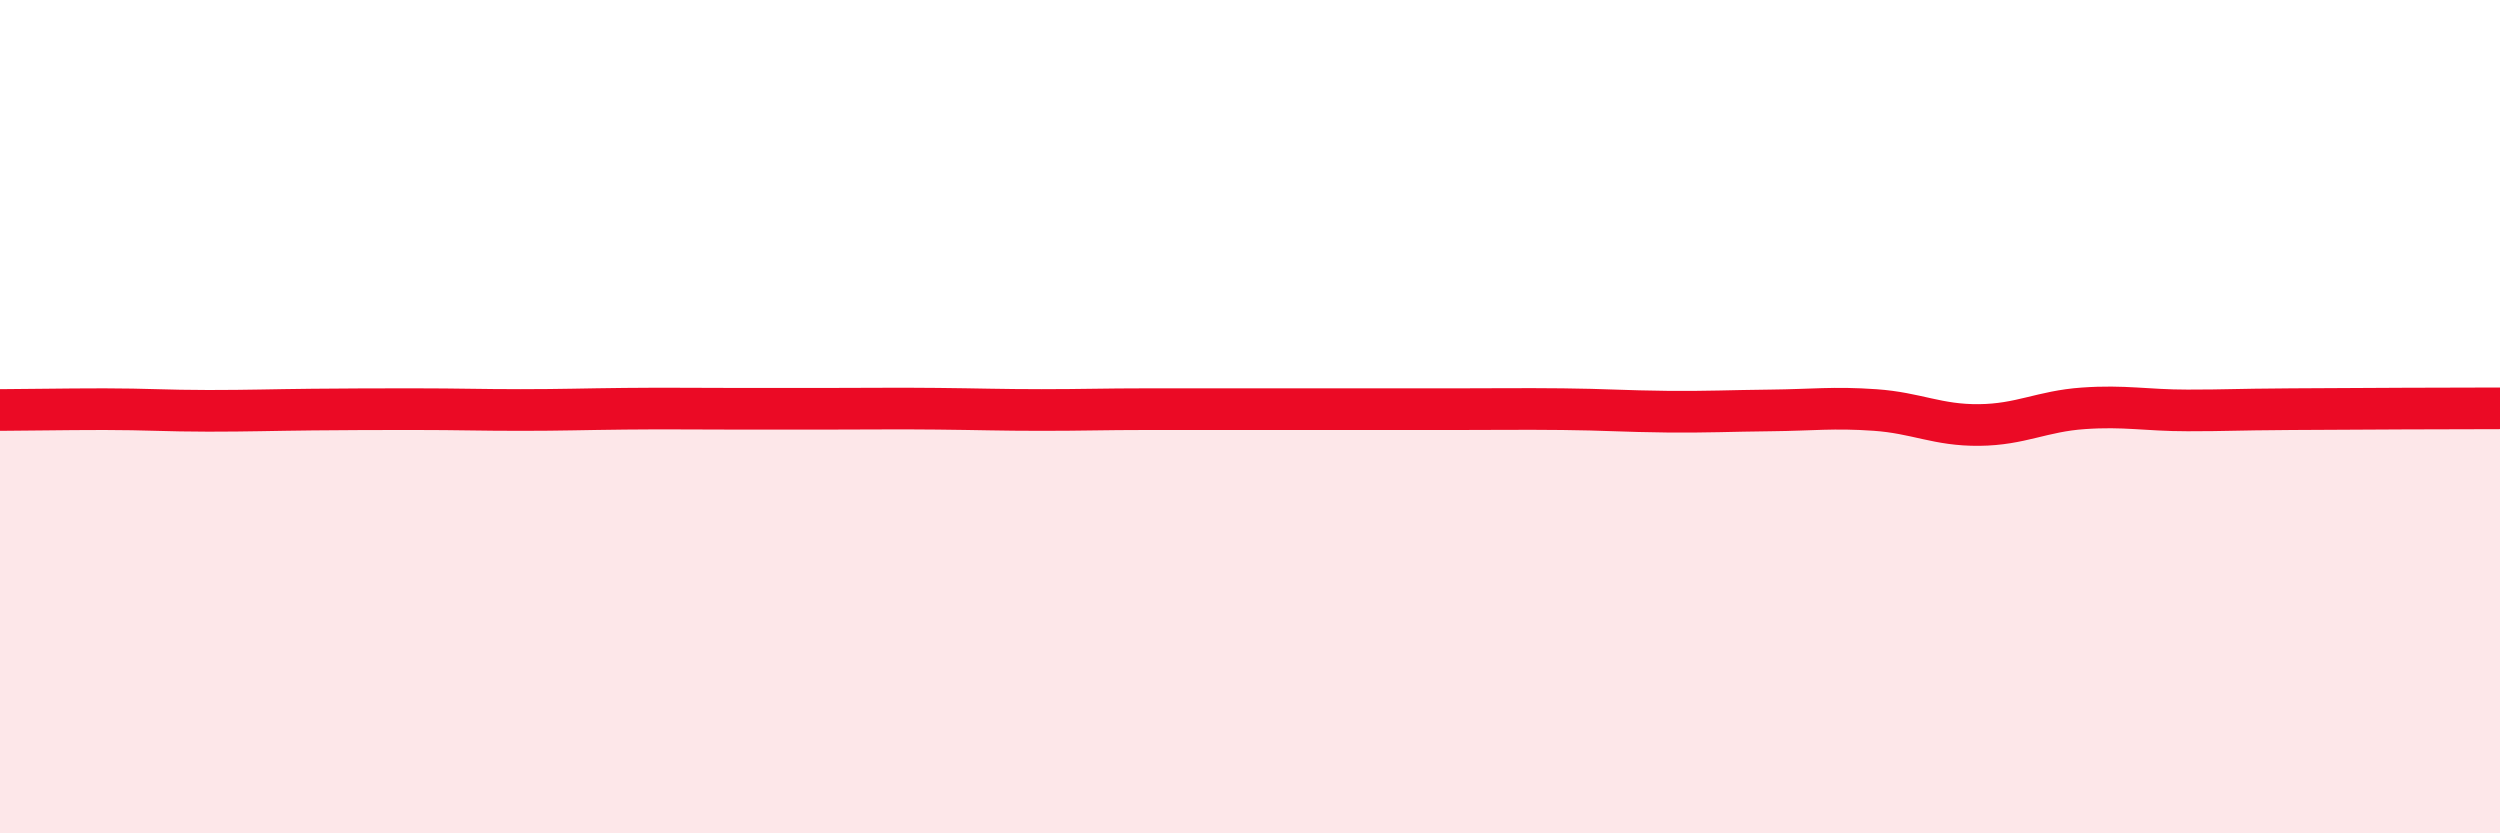
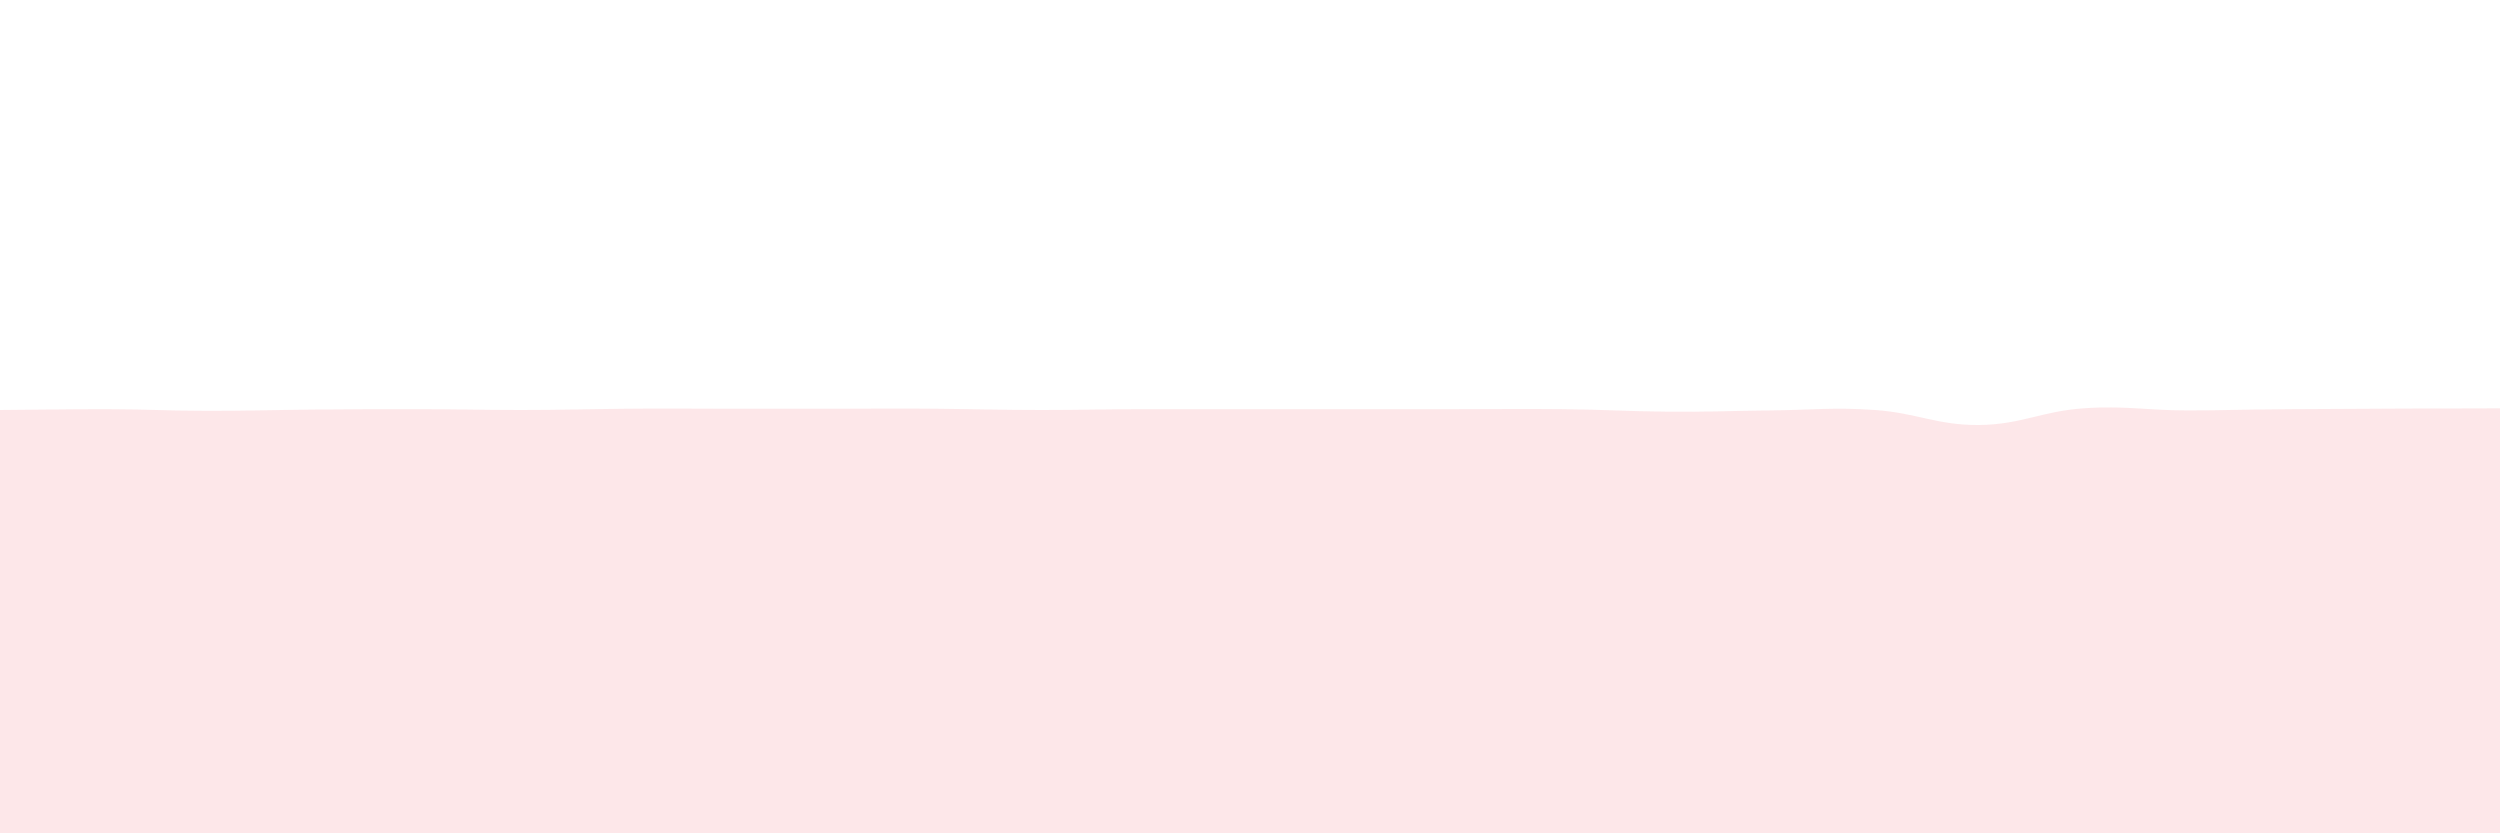
<svg xmlns="http://www.w3.org/2000/svg" width="60" height="20" viewBox="0 0 60 20">
  <path d="M 0,9.84 C 0.5,9.84 1.5,9.82 2.5,9.82 C 3.5,9.82 4,9.86 5,9.86 C 6,9.86 6.5,9.84 7.5,9.83 C 8.5,9.82 9,9.82 10,9.82 C 11,9.82 11.5,9.84 12.5,9.84 C 13.5,9.84 14,9.82 15,9.81 C 16,9.8 16.5,9.81 17.5,9.81 C 18.5,9.81 19,9.81 20,9.81 C 21,9.81 21.5,9.8 22.5,9.81 C 23.5,9.82 24,9.84 25,9.84 C 26,9.84 26.5,9.82 27.5,9.82 C 28.5,9.82 29,9.82 30,9.82 C 31,9.82 31.5,9.82 32.5,9.82 C 33.5,9.82 34,9.82 35,9.82 C 36,9.82 36.5,9.81 37.5,9.82 C 38.5,9.83 39,9.87 40,9.88 C 41,9.89 41.5,9.86 42.5,9.85 C 43.5,9.84 44,9.77 45,9.84 C 46,9.91 46.5,10.21 47.5,10.2 C 48.5,10.19 49,9.87 50,9.8 C 51,9.73 51.5,9.85 52.5,9.85 C 53.5,9.85 53.5,9.83 55,9.82 C 56.5,9.81 59,9.8 60,9.8L60 20L0 20Z" fill="#EB0A25" opacity="0.1" stroke-linecap="round" stroke-linejoin="round" />
-   <path d="M 0,9.84 C 0.5,9.84 1.5,9.82 2.5,9.82 C 3.5,9.82 4,9.86 5,9.86 C 6,9.86 6.5,9.84 7.5,9.83 C 8.5,9.82 9,9.82 10,9.82 C 11,9.82 11.5,9.84 12.5,9.84 C 13.5,9.84 14,9.82 15,9.81 C 16,9.8 16.5,9.81 17.5,9.81 C 18.5,9.81 19,9.81 20,9.81 C 21,9.81 21.5,9.8 22.5,9.81 C 23.5,9.82 24,9.84 25,9.84 C 26,9.84 26.5,9.82 27.5,9.82 C 28.5,9.82 29,9.82 30,9.82 C 31,9.82 31.5,9.82 32.5,9.82 C 33.5,9.82 34,9.82 35,9.82 C 36,9.82 36.5,9.81 37.5,9.82 C 38.5,9.83 39,9.87 40,9.88 C 41,9.89 41.5,9.86 42.5,9.85 C 43.5,9.84 44,9.77 45,9.84 C 46,9.91 46.5,10.21 47.5,10.2 C 48.5,10.19 49,9.87 50,9.8 C 51,9.73 51.5,9.85 52.5,9.85 C 53.5,9.85 53.5,9.83 55,9.82 C 56.5,9.81 59,9.8 60,9.8" stroke="#EB0A25" stroke-width="1" fill="none" stroke-linecap="round" stroke-linejoin="round" />
</svg>